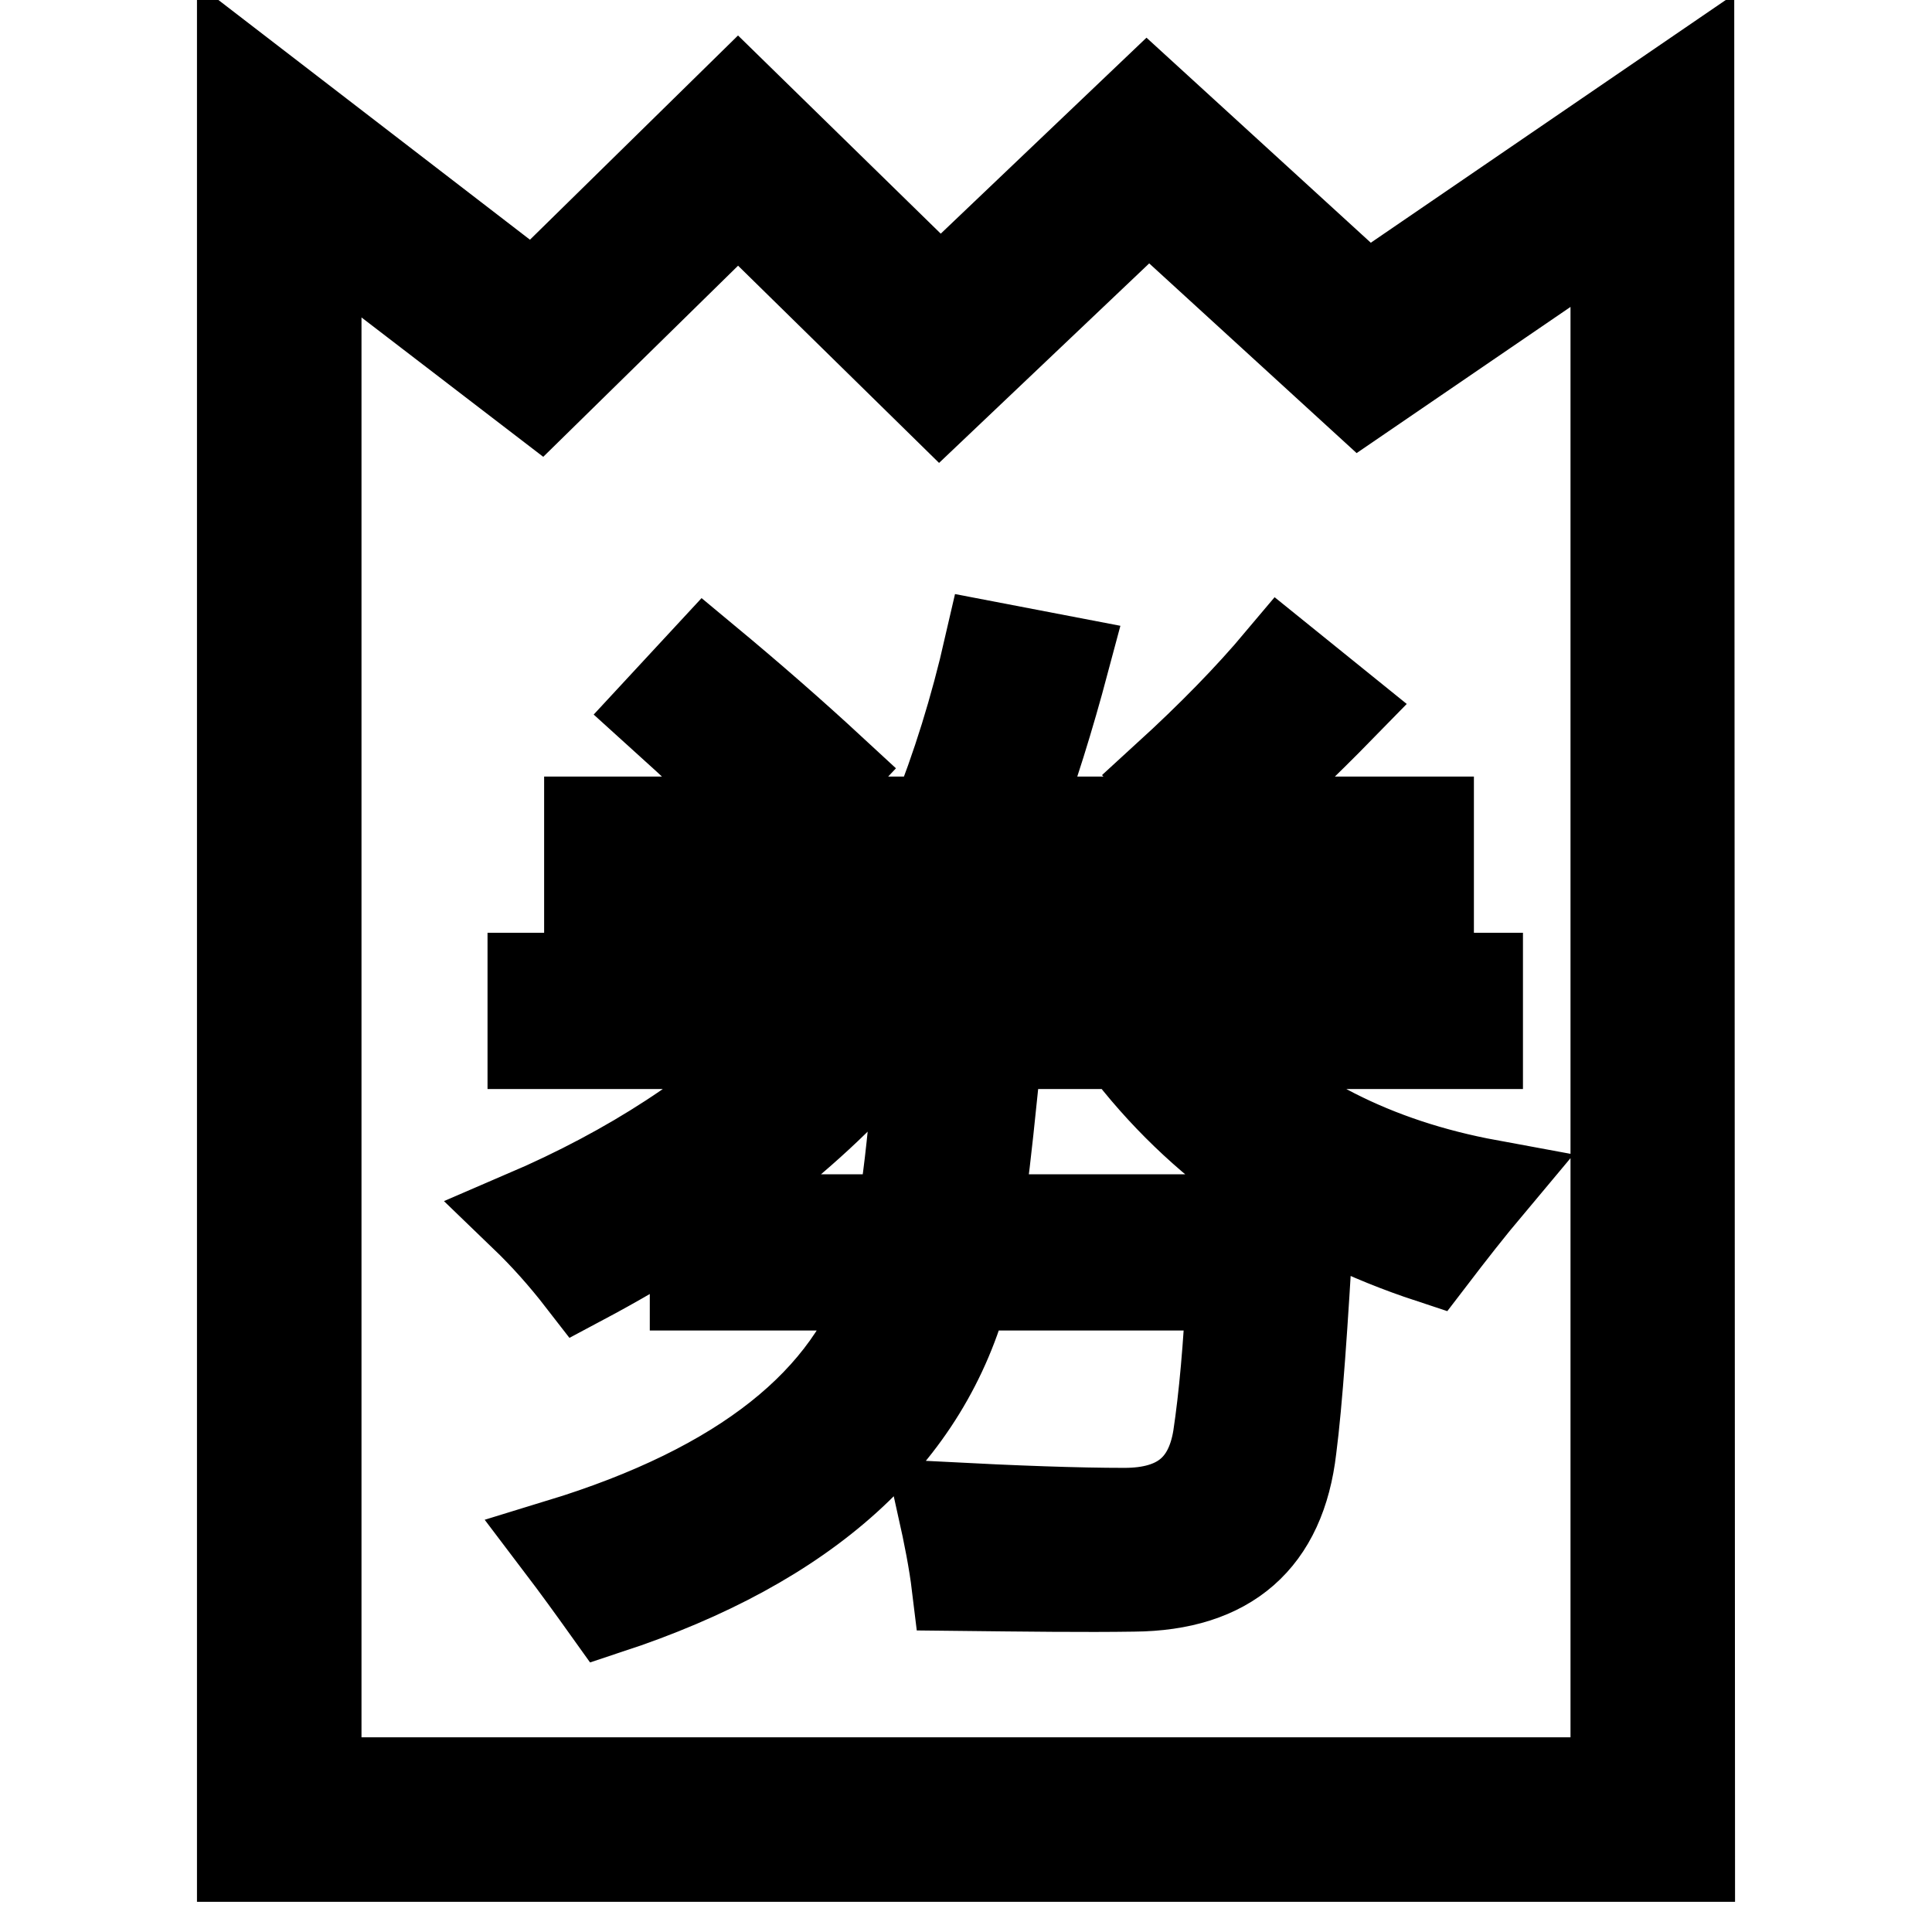
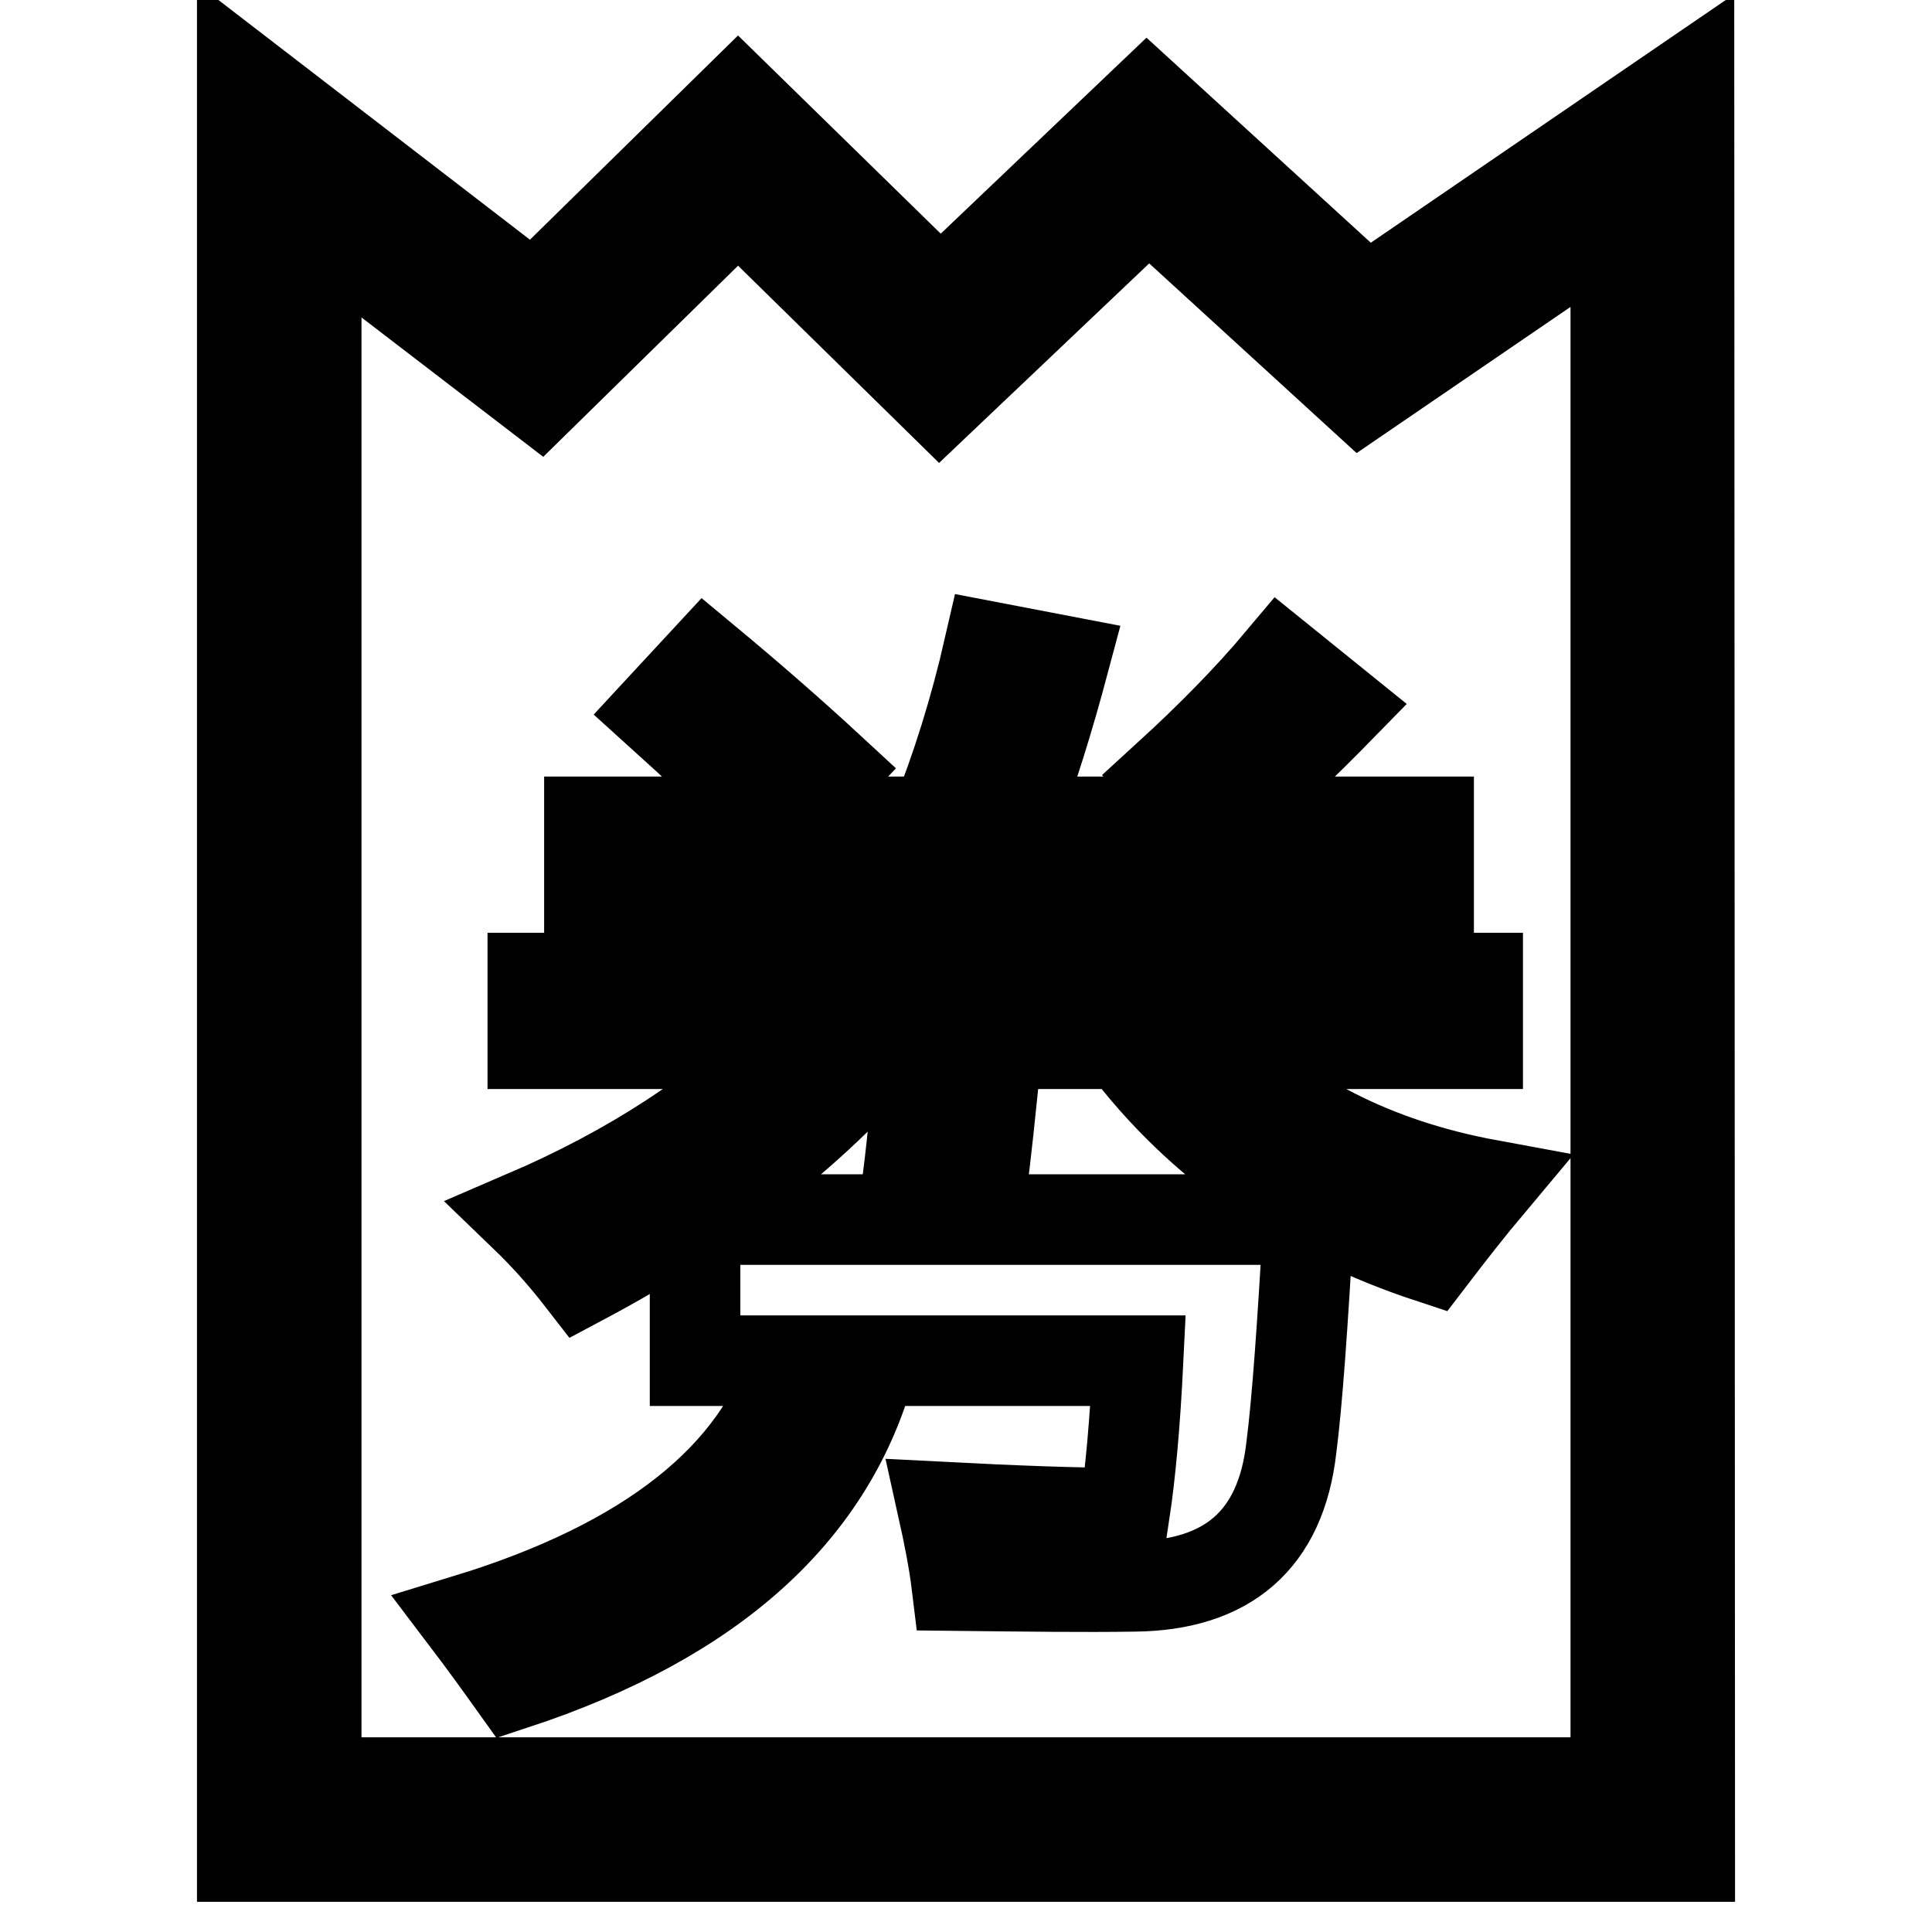
<svg xmlns="http://www.w3.org/2000/svg" version="1.1" x="0px" y="0px" viewBox="0 0 256 256" enable-background="new 0 0 256 256" xml:space="preserve">
  <g>
-     <path stroke-width="12" fill-opacity="0" stroke="#000000" d="M223.9,246H32.1V10l38.6,29.7l27.1-26.6l26.8,26.2l27.4-26.1l29.1,26.6l42.7-29.2L223.9,246L223.9,246z  M41.9,236.2h172.2V29.3l-33.8,23.1l-28.1-25.7L124.5,53L97.8,26.8L71.5,52.6L41.9,29.9V236.2z M70.6,129.6h41.5 c2.9-3.8,5.4-7.9,7.6-12H78.1v-8.7h24.7c-5.3-5.1-10.5-10-15.6-14.6l6.3-6.8c5.9,4.9,11.4,9.7,16.7,14.6l-6.4,6.8h20.1 c2.9-7.2,5.3-14.9,7.2-23.2l9.9,1.9c-2,7.5-4.2,14.6-6.7,21.3h26.4l-6-6c5.8-5.3,10.8-10.4,15-15.4l7.8,6.3 c-4.3,4.4-9.5,9.4-15.7,15.1h27.5v8.7h-58.5c-1.9,4.1-4.1,8.1-6.7,12h71.7v8.7h-35.3c9.4,9.6,21.6,15.9,36.8,18.7 c-2.6,3.1-5.1,6.3-7.7,9.7c-17-5.6-30.6-15-40.7-28.4h-31.3c-9.9,11.8-23.4,22.2-40.5,31.3c-2.4-3.1-4.9-5.9-7.6-8.5 c14.2-6.1,25.8-13.7,35-22.8H70.6V129.6z M92.1,161.6h27.4c0.8-4.8,1.4-10.1,1.9-16h10c-0.6,5.8-1.2,11.1-1.9,16h43.9 c-0.8,14-1.5,24.1-2.3,30.3c-1.4,12.1-8.4,18.2-20.9,18.3c-6.5,0.1-14.3,0-23.4-0.1c-0.4-3.3-1.1-6.8-1.9-10.4 c9.7,0.5,17.8,0.8,24.1,0.8c7.2,0,11.3-3.3,12.4-10c0.8-5.3,1.4-12,1.8-20.2h-35.3c-5.2,19.9-21,34.2-47.4,42.9 c-2-2.8-4.1-5.7-6.3-8.6c24.2-7.4,38.6-18.9,43.4-34.3H92.1V161.6z" />
+     <path stroke-width="12" fill-opacity="0" stroke="#000000" d="M223.9,246H32.1V10l38.6,29.7l27.1-26.6l26.8,26.2l27.4-26.1l29.1,26.6l42.7-29.2L223.9,246L223.9,246z  M41.9,236.2h172.2V29.3l-33.8,23.1l-28.1-25.7L124.5,53L97.8,26.8L71.5,52.6L41.9,29.9V236.2z M70.6,129.6h41.5 c2.9-3.8,5.4-7.9,7.6-12H78.1v-8.7h24.7c-5.3-5.1-10.5-10-15.6-14.6l6.3-6.8c5.9,4.9,11.4,9.7,16.7,14.6l-6.4,6.8h20.1 c2.9-7.2,5.3-14.9,7.2-23.2l9.9,1.9c-2,7.5-4.2,14.6-6.7,21.3h26.4l-6-6c5.8-5.3,10.8-10.4,15-15.4l7.8,6.3 c-4.3,4.4-9.5,9.4-15.7,15.1h27.5v8.7h-58.5c-1.9,4.1-4.1,8.1-6.7,12h71.7v8.7h-35.3c9.4,9.6,21.6,15.9,36.8,18.7 c-2.6,3.1-5.1,6.3-7.7,9.7c-17-5.6-30.6-15-40.7-28.4h-31.3c-9.9,11.8-23.4,22.2-40.5,31.3c-2.4-3.1-4.9-5.9-7.6-8.5 c14.2-6.1,25.8-13.7,35-22.8H70.6V129.6z M92.1,161.6h27.4c0.8-4.8,1.4-10.1,1.9-16h10c-0.6,5.8-1.2,11.1-1.9,16h43.9 c-0.8,14-1.5,24.1-2.3,30.3c-1.4,12.1-8.4,18.2-20.9,18.3c-6.5,0.1-14.3,0-23.4-0.1c-0.4-3.3-1.1-6.8-1.9-10.4 c9.7,0.5,17.8,0.8,24.1,0.8c0.8-5.3,1.4-12,1.8-20.2h-35.3c-5.2,19.9-21,34.2-47.4,42.9 c-2-2.8-4.1-5.7-6.3-8.6c24.2-7.4,38.6-18.9,43.4-34.3H92.1V161.6z" />
  </g>
</svg>